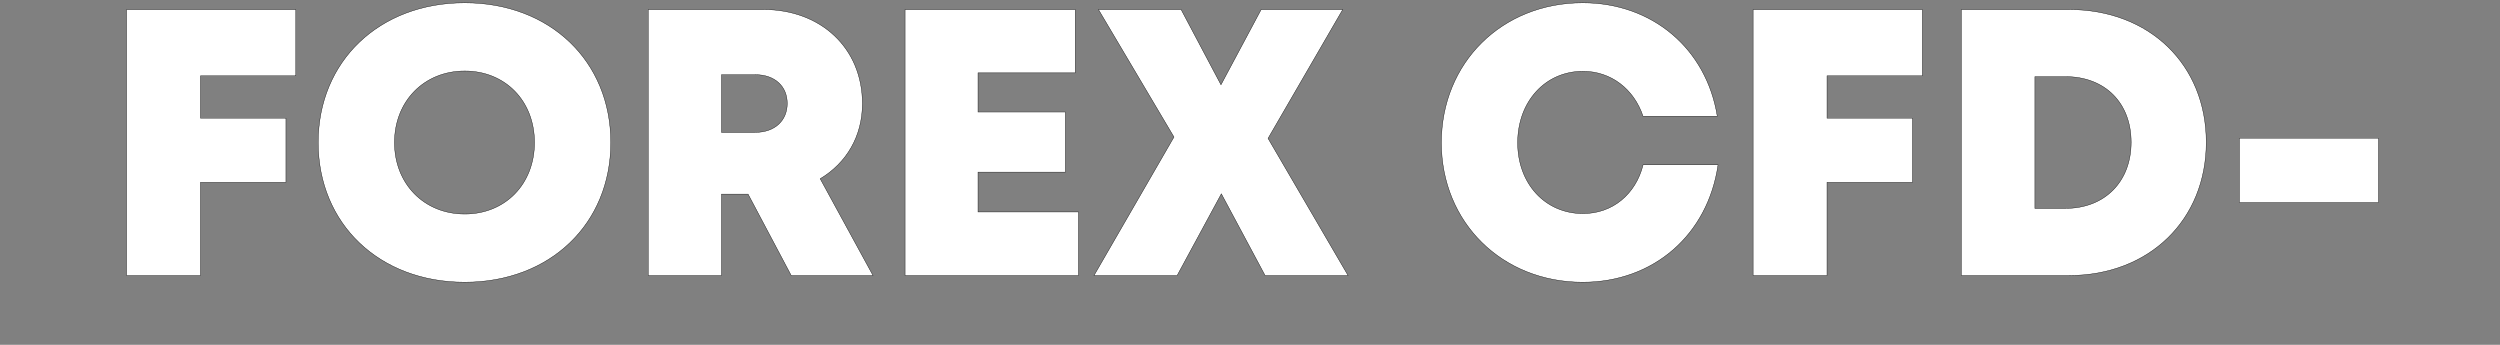
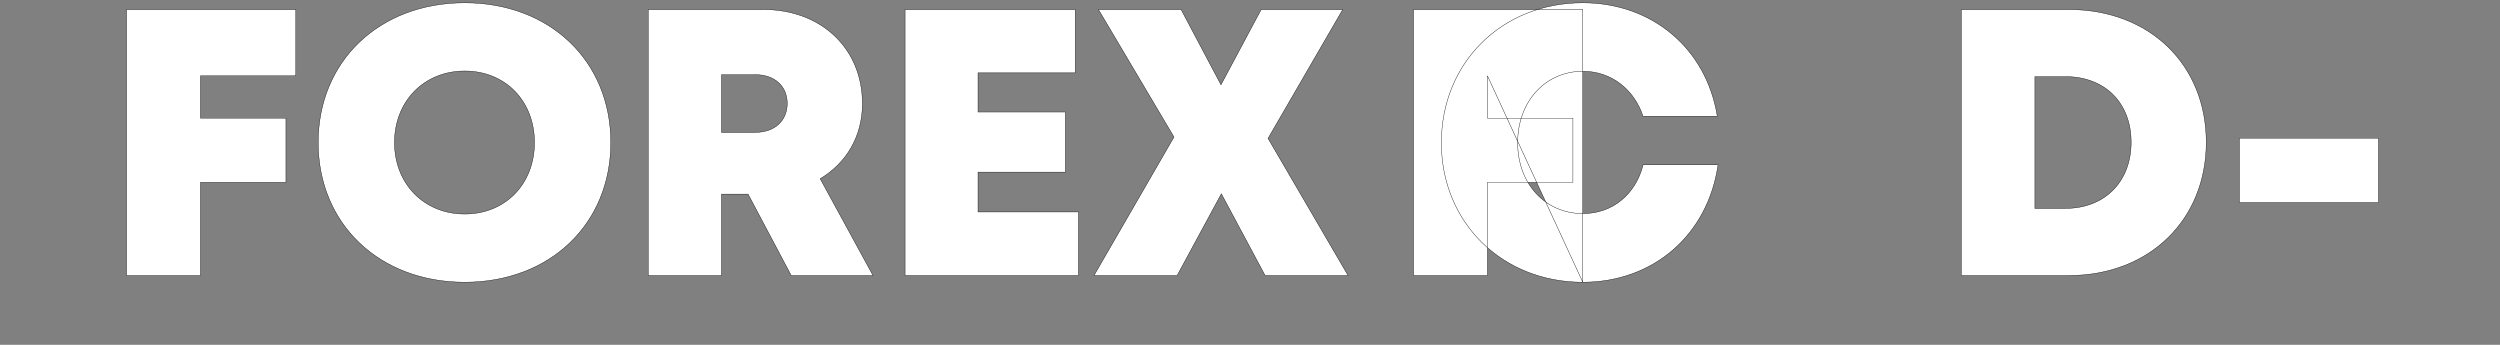
<svg xmlns="http://www.w3.org/2000/svg" width="232.038" height="32" viewBox="0 0 232.038 32">
  <rect x="0" y="0" width="232.038" height="32" fill="#808080" stroke="none" />
  <g fill="#fff" stroke="#000">
-     <path d="M27.457 7.038V.885h-15.71V25.57h6.86v-8.65h7.933v-5.953h-7.933V7.038zM43.133 26.194c7.915 0 13.557-5.402 13.557-12.966C56.69 5.663 51.048.26 43.133.26c-7.936 0-13.599 5.422-13.599 12.967 0 7.544 5.663 12.967 13.599 12.967zm0-6.328c-3.758 0-6.518-2.795-6.518-6.638s2.76-6.638 6.518-6.638c3.757 0 6.476 2.775 6.476 6.638s-2.72 6.639-6.476 6.639zM73.437 25.57h7.59l-4.901-8.978c2.438-1.46 3.918-3.942 3.918-6.971 0-5.16-3.858-8.736-9.18-8.736H60.165V25.57h6.801v-7.553h2.466zM66.966 6.928h3.106c1.902 0 2.996 1.13 2.996 2.672 0 1.544-1.094 2.688-2.996 2.688h-3.106zM90.775 19.671v-3.695h8.108v-5.578h-8.108V6.763H99.8V.885H84.004V25.57h16.094v-5.899zM125.12 25.57l-7.426-12.726 6.932-11.96h-7.569l-3.732 6.985-3.701-6.984h-7.671l7.01 11.834-7.423 12.851h7.715l4.105-7.583 4.06 7.583zM146.907 26.194c6.575 0 11.616-4.406 12.554-10.897h-6.955c-.692 2.744-2.845 4.528-5.584 4.528-3.496 0-6.06-2.77-6.06-6.577 0-3.823 2.564-6.633 6.06-6.633 2.598 0 4.73 1.644 5.578 4.175h6.89C158.387 4.531 153.376.26 146.907.26c-7.513 0-13.125 5.563-13.125 12.988 0 7.384 5.612 12.947 13.125 12.947zM178.425 7.038V.885h-15.71V25.57h6.86v-8.65h7.933v-5.953h-7.932V7.038zM192.031.885h-9.99V25.57h9.99c7.454 0 12.743-5.16 12.743-12.363 0-7.213-5.269-12.322-12.743-12.322zm-.32 18.457h-2.84V7.112h2.84c3.655 0 6.092 2.433 6.092 6.095 0 3.642-2.437 6.135-6.092 6.135zM207.848 18.79h12.913v-5.96h-12.913z" stroke-width=".035" />
+     <path d="M27.457 7.038V.885h-15.71V25.57h6.86v-8.65h7.933v-5.953h-7.933V7.038zM43.133 26.194c7.915 0 13.557-5.402 13.557-12.966C56.69 5.663 51.048.26 43.133.26c-7.936 0-13.599 5.422-13.599 12.967 0 7.544 5.663 12.967 13.599 12.967zm0-6.328c-3.758 0-6.518-2.795-6.518-6.638s2.76-6.638 6.518-6.638c3.757 0 6.476 2.775 6.476 6.638s-2.72 6.639-6.476 6.639zM73.437 25.57h7.59l-4.901-8.978c2.438-1.46 3.918-3.942 3.918-6.971 0-5.16-3.858-8.736-9.18-8.736H60.165V25.57h6.801v-7.553h2.466zM66.966 6.928h3.106c1.902 0 2.996 1.13 2.996 2.672 0 1.544-1.094 2.688-2.996 2.688h-3.106zM90.775 19.671v-3.695h8.108v-5.578h-8.108V6.763H99.8V.885H84.004V25.57h16.094v-5.899zM125.12 25.57l-7.426-12.726 6.932-11.96h-7.569l-3.732 6.985-3.701-6.984h-7.671l7.01 11.834-7.423 12.851h7.715l4.105-7.583 4.06 7.583zM146.907 26.194c6.575 0 11.616-4.406 12.554-10.897h-6.955c-.692 2.744-2.845 4.528-5.584 4.528-3.496 0-6.06-2.77-6.06-6.577 0-3.823 2.564-6.633 6.06-6.633 2.598 0 4.73 1.644 5.578 4.175h6.89C158.387 4.531 153.376.26 146.907.26c-7.513 0-13.125 5.563-13.125 12.988 0 7.384 5.612 12.947 13.125 12.947zV.885h-15.71V25.57h6.86v-8.65h7.933v-5.953h-7.932V7.038zM192.031.885h-9.99V25.57h9.99c7.454 0 12.743-5.16 12.743-12.363 0-7.213-5.269-12.322-12.743-12.322zm-.32 18.457h-2.84V7.112h2.84c3.655 0 6.092 2.433 6.092 6.095 0 3.642-2.437 6.135-6.092 6.135zM207.848 18.79h12.913v-5.96h-12.913z" stroke-width=".035" />
  </g>
</svg>